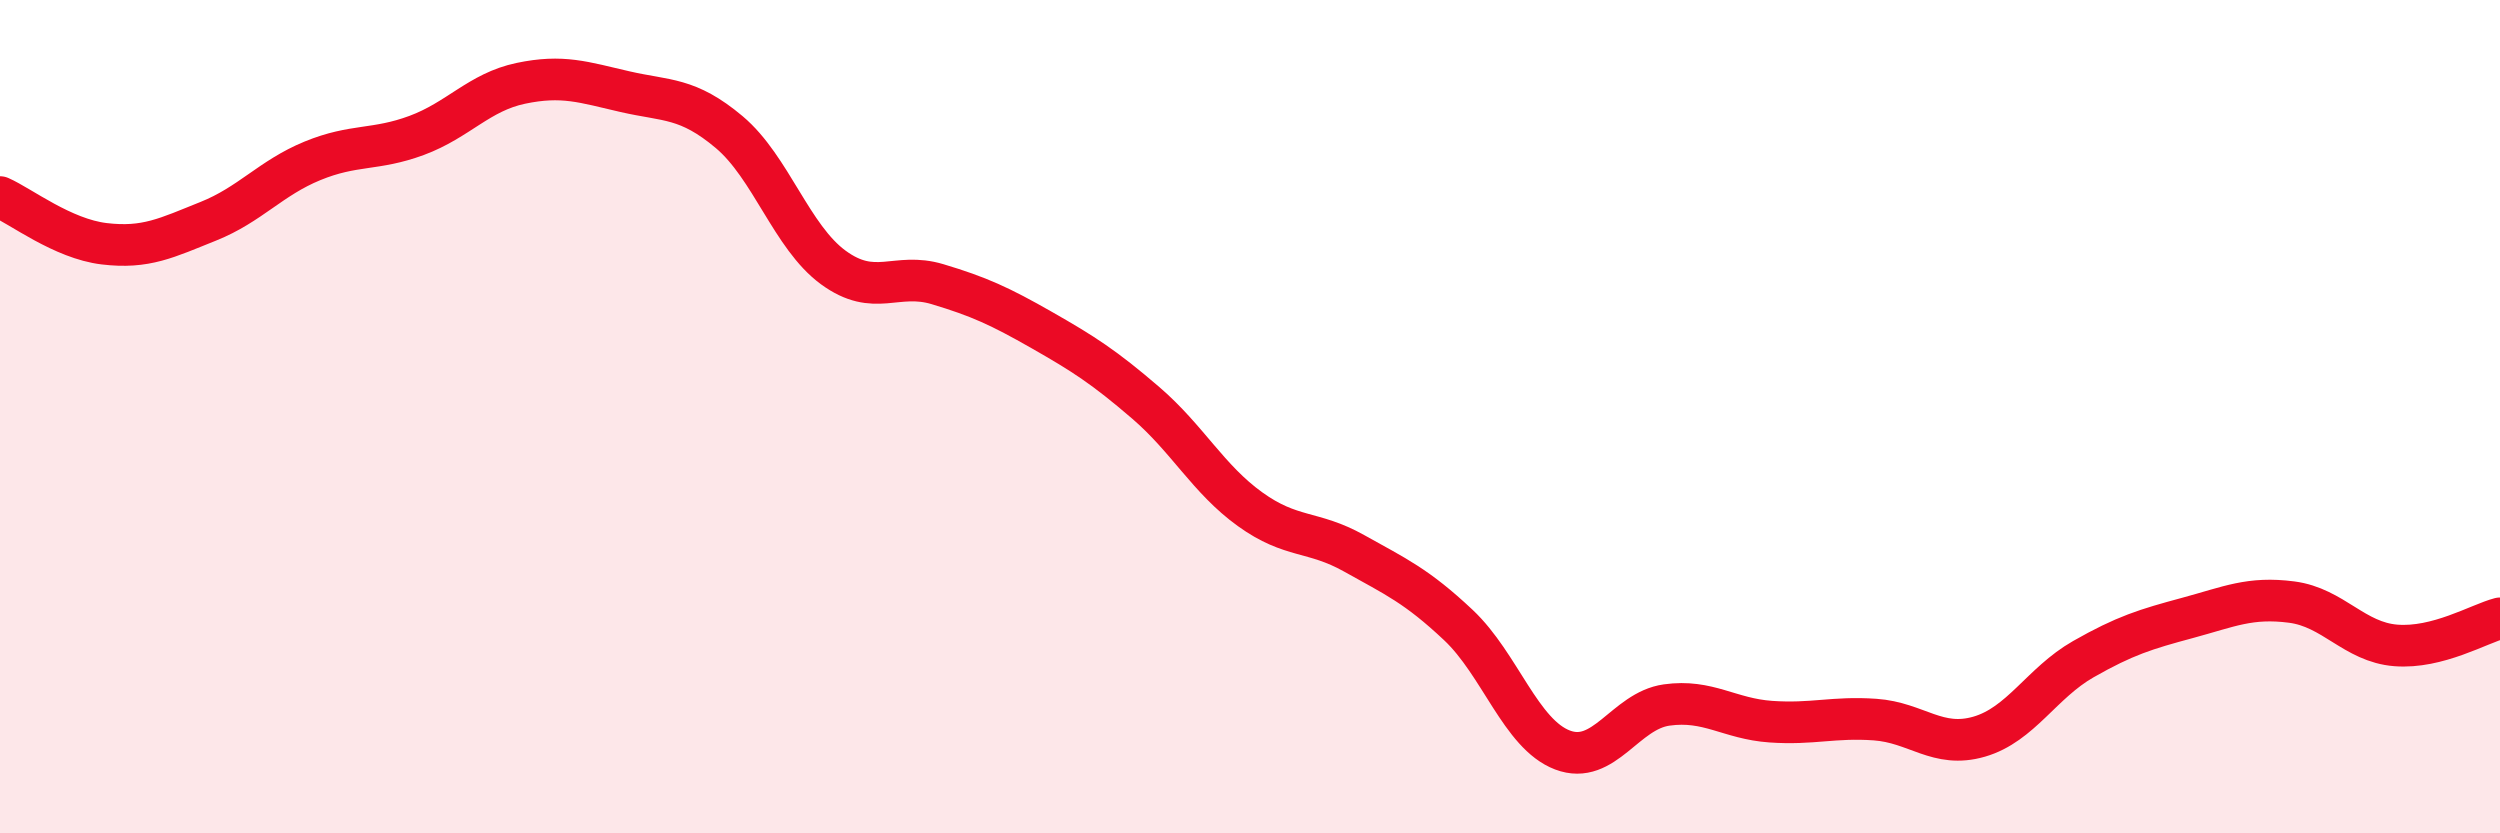
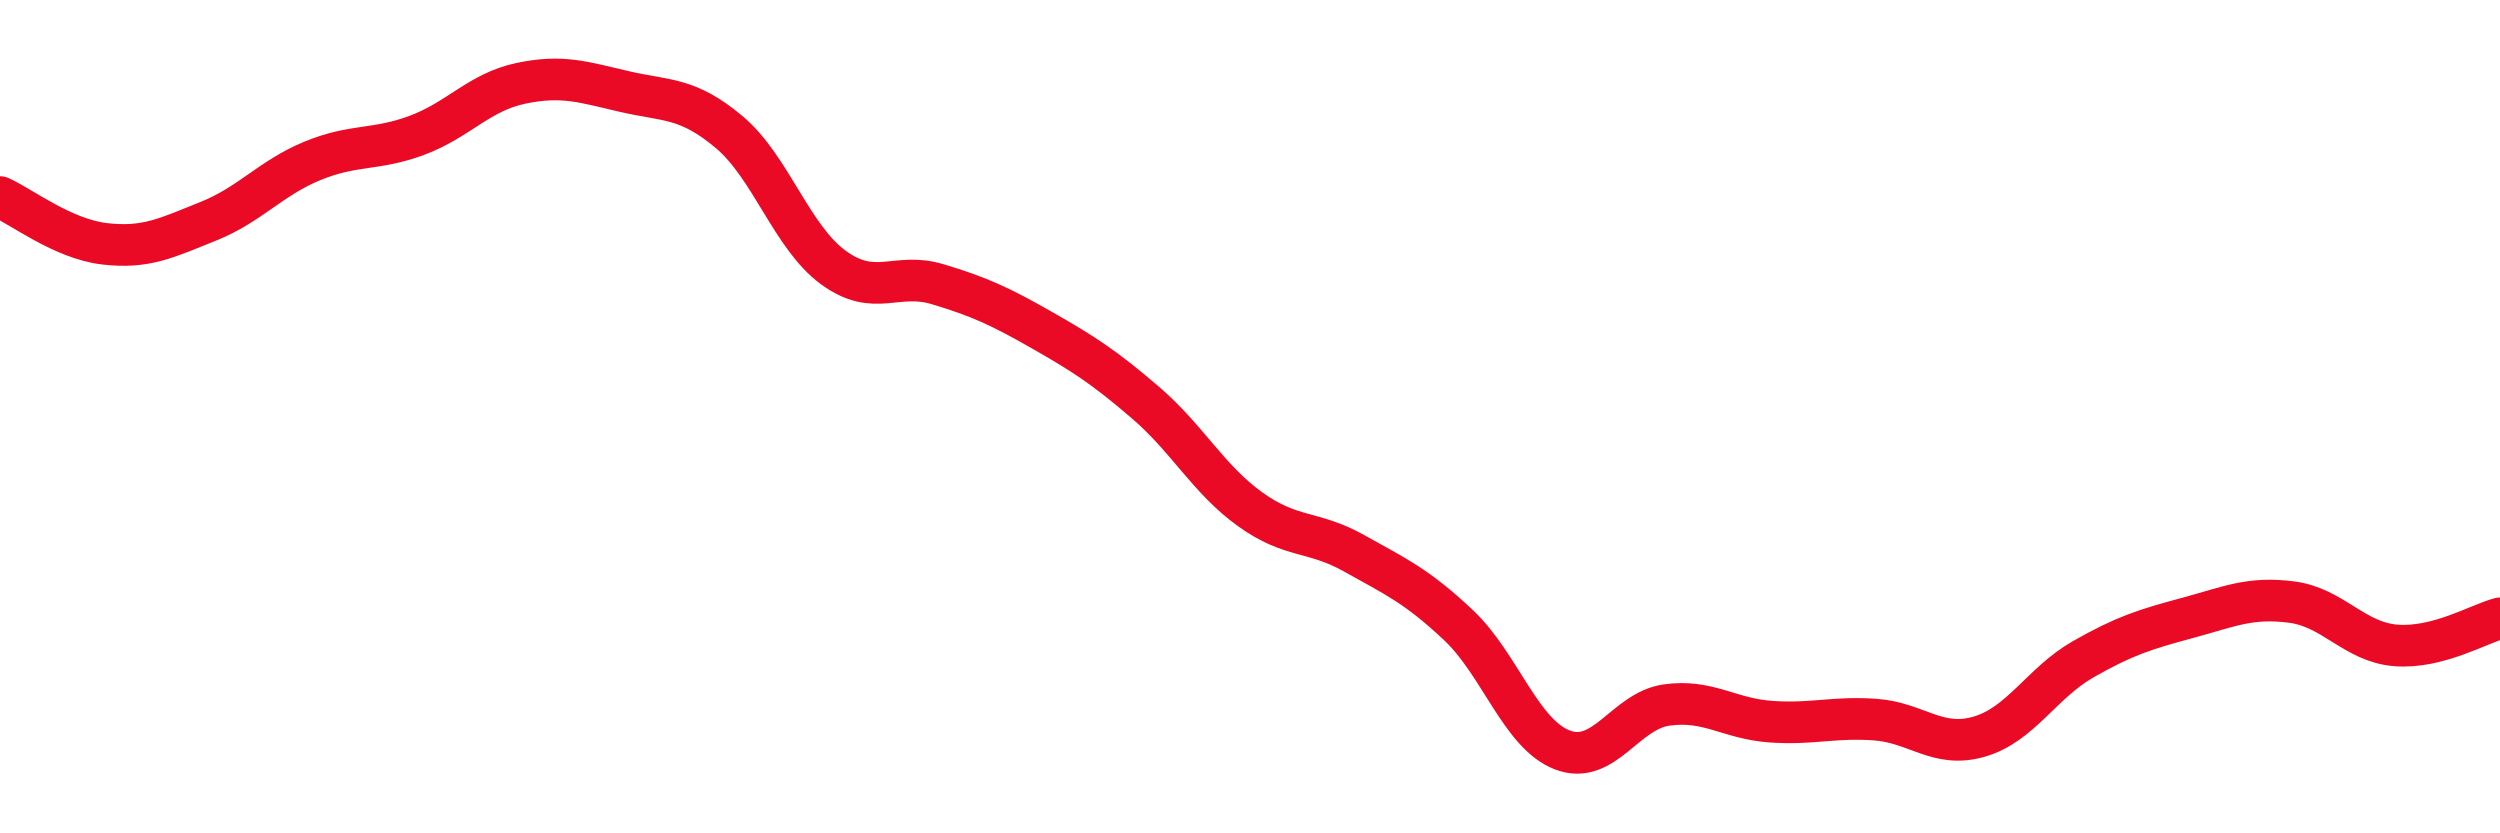
<svg xmlns="http://www.w3.org/2000/svg" width="60" height="20" viewBox="0 0 60 20">
-   <path d="M 0,4.73 C 0.5,4.95 1.5,5.73 2.5,5.85 C 3.5,5.97 4,5.71 5,5.31 C 6,4.91 6.5,4.27 7.5,3.86 C 8.5,3.45 9,3.62 10,3.25 C 11,2.88 11.5,2.21 12.5,2 C 13.5,1.79 14,1.97 15,2.2 C 16,2.43 16.5,2.33 17.5,3.17 C 18.5,4.01 19,5.69 20,6.42 C 21,7.15 21.5,6.52 22.5,6.82 C 23.5,7.12 24,7.35 25,7.92 C 26,8.49 26.5,8.81 27.5,9.67 C 28.5,10.53 29,11.5 30,12.22 C 31,12.94 31.5,12.72 32.5,13.28 C 33.5,13.84 34,14.06 35,15 C 36,15.94 36.5,17.62 37.5,18 C 38.5,18.38 39,17.06 40,16.92 C 41,16.78 41.5,17.25 42.5,17.32 C 43.5,17.39 44,17.2 45,17.27 C 46,17.34 46.5,17.97 47.5,17.68 C 48.5,17.39 49,16.39 50,15.82 C 51,15.25 51.5,15.1 52.5,14.83 C 53.5,14.56 54,14.32 55,14.45 C 56,14.58 56.5,15.41 57.5,15.49 C 58.5,15.57 59.5,14.97 60,14.84L60 20L0 20Z" fill="#EB0A25" opacity="0.1" stroke-linecap="round" stroke-linejoin="round" />
  <path d="M 0,4.73 C 0.5,4.95 1.5,5.73 2.5,5.85 C 3.5,5.97 4,5.71 5,5.31 C 6,4.91 6.5,4.27 7.5,3.86 C 8.5,3.45 9,3.62 10,3.25 C 11,2.88 11.5,2.21 12.5,2 C 13.5,1.79 14,1.97 15,2.2 C 16,2.43 16.5,2.33 17.5,3.17 C 18.5,4.01 19,5.69 20,6.42 C 21,7.15 21.5,6.52 22.5,6.82 C 23.5,7.12 24,7.35 25,7.92 C 26,8.49 26.5,8.81 27.5,9.67 C 28.5,10.53 29,11.5 30,12.22 C 31,12.94 31.5,12.72 32.5,13.28 C 33.5,13.84 34,14.06 35,15 C 36,15.94 36.5,17.62 37.5,18 C 38.5,18.38 39,17.06 40,16.92 C 41,16.78 41.5,17.25 42.5,17.32 C 43.5,17.39 44,17.2 45,17.27 C 46,17.34 46.5,17.97 47.5,17.68 C 48.5,17.39 49,16.39 50,15.82 C 51,15.25 51.5,15.1 52.5,14.83 C 53.5,14.56 54,14.32 55,14.45 C 56,14.58 56.5,15.41 57.5,15.49 C 58.5,15.57 59.5,14.97 60,14.84" stroke="#EB0A25" stroke-width="1" fill="none" stroke-linecap="round" stroke-linejoin="round" />
</svg>